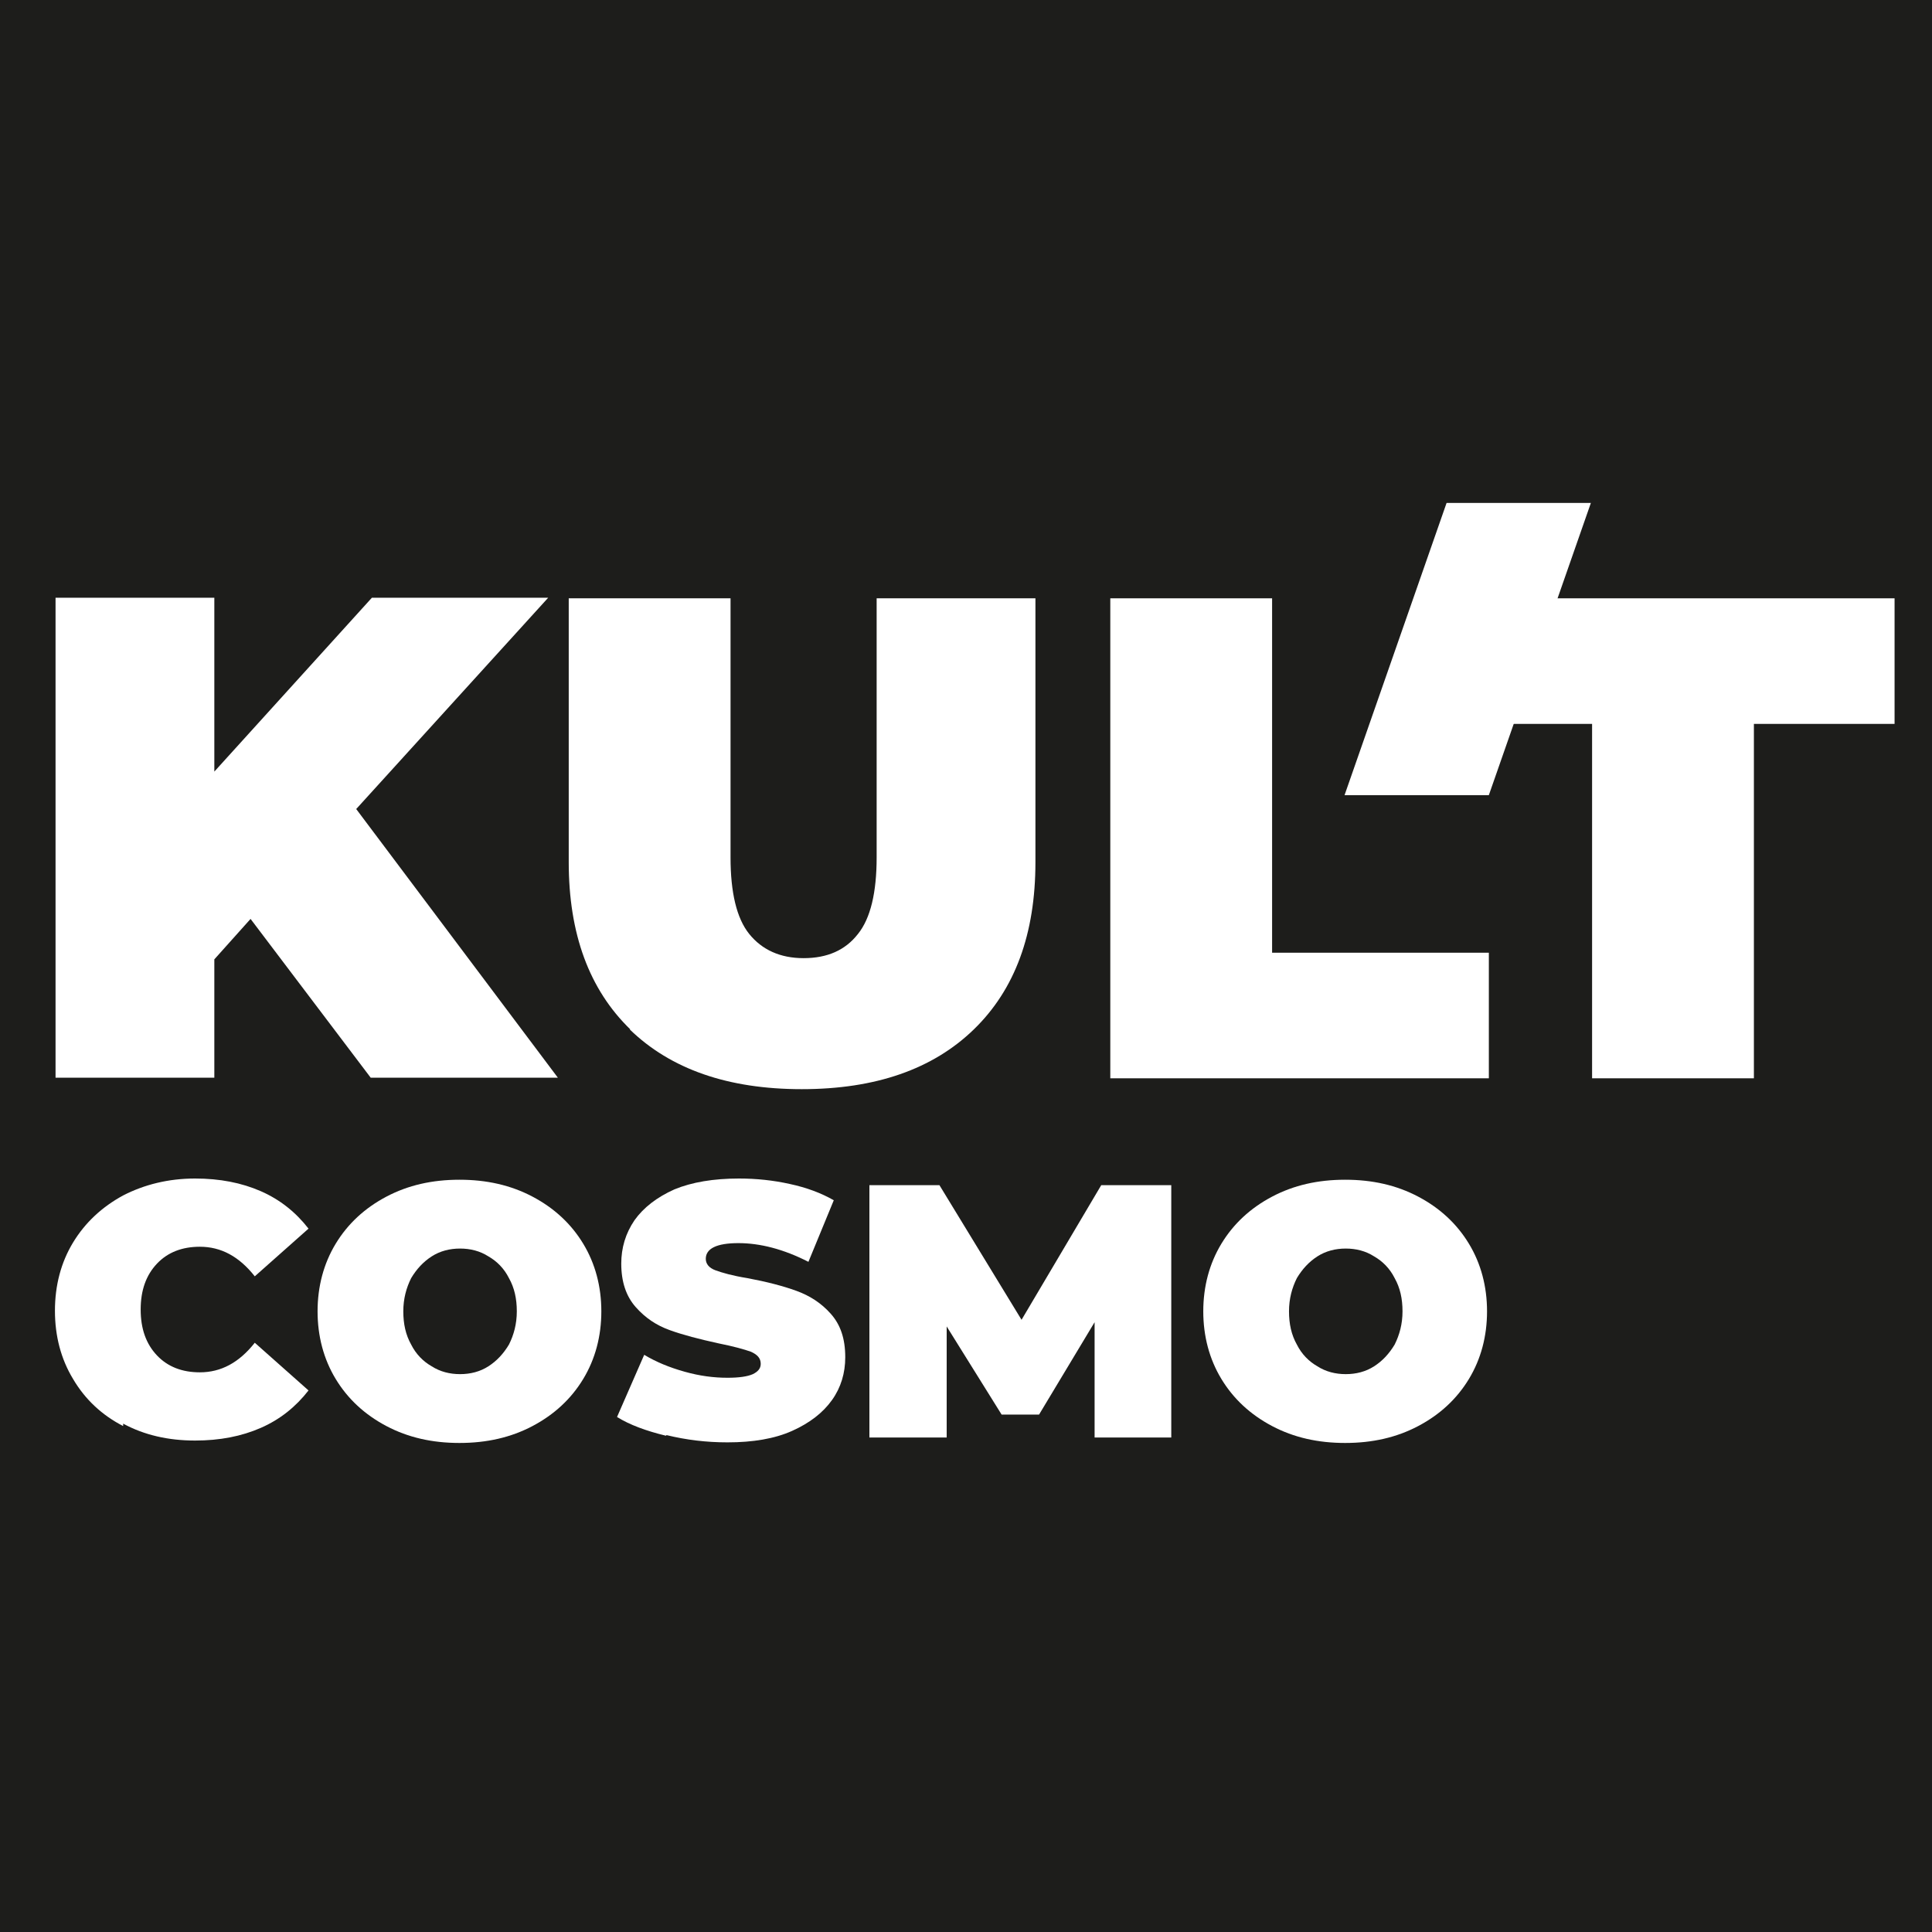
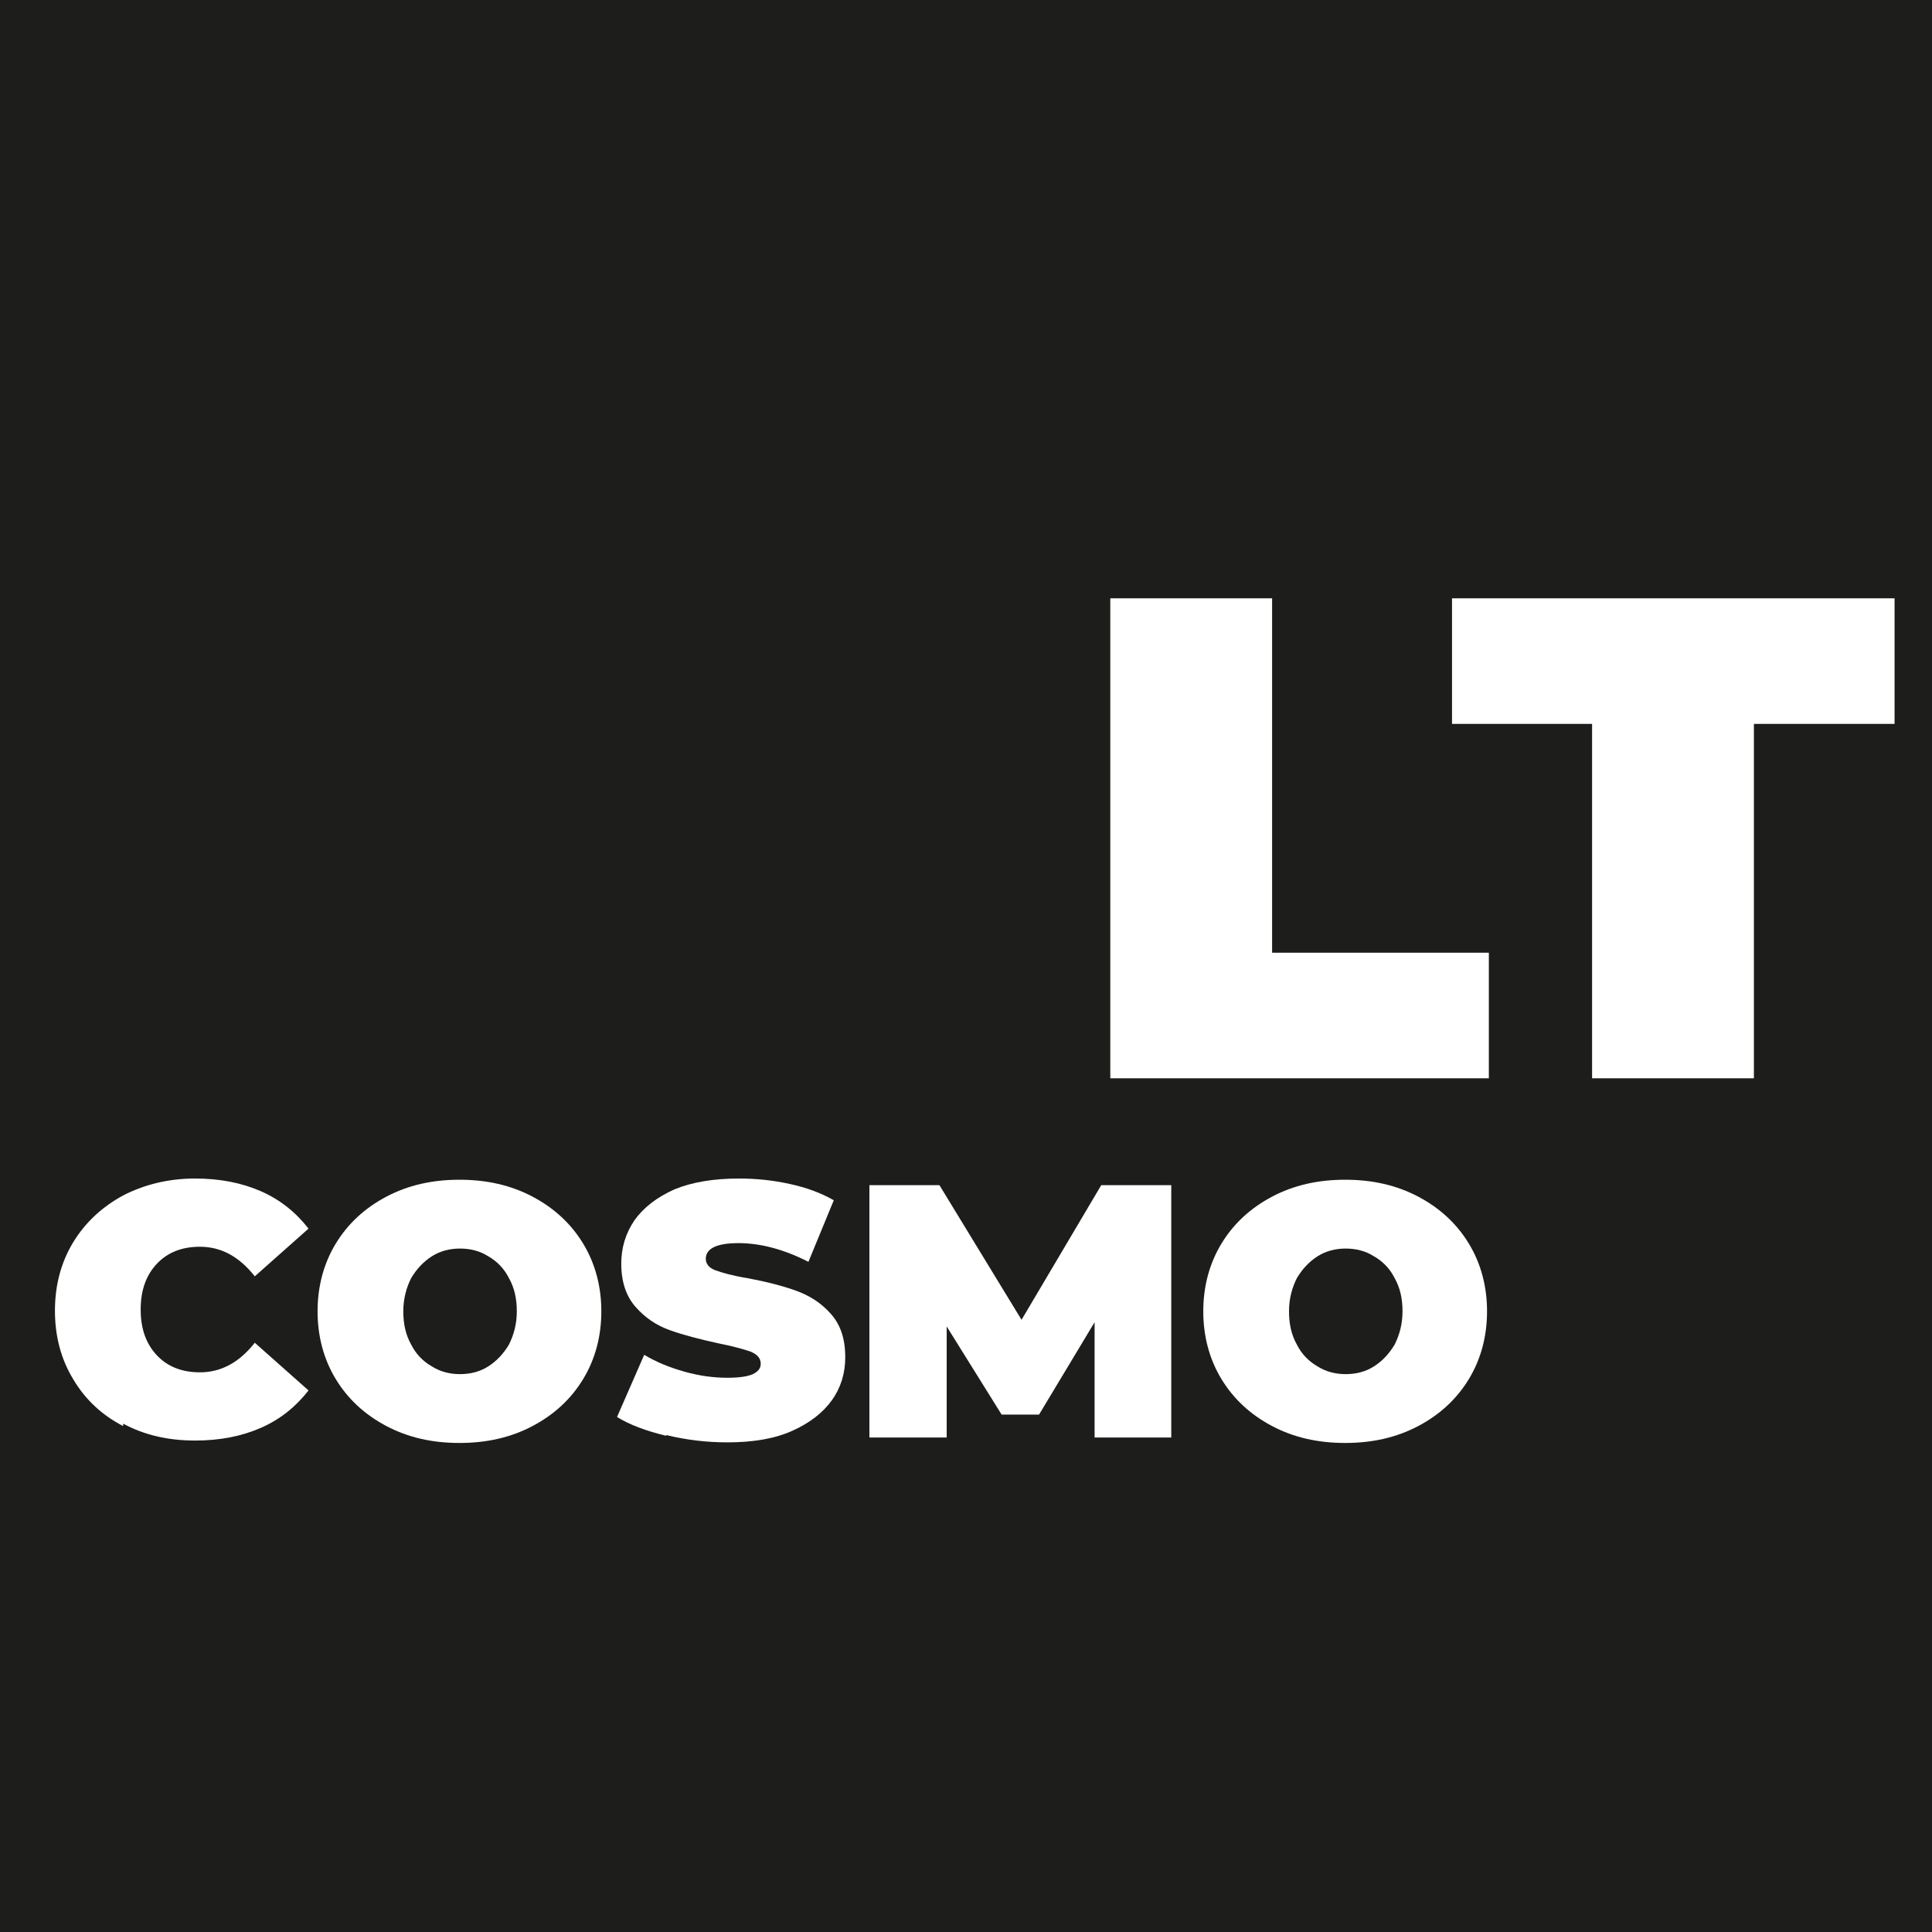
<svg xmlns="http://www.w3.org/2000/svg" id="_Слой_1" data-name="Слой 1" viewBox="0 0 32 32">
  <defs>
    <style> .cls-1 { fill: #1d1d1b; } .cls-1, .cls-2 { stroke-width: 0px; } .cls-2 { fill: #fff; } </style>
  </defs>
  <rect class="cls-1" x="-2.32" y="-2.06" width="38.72" height="37.36" />
  <g>
    <g>
-       <path class="cls-2" d="M4.15,15.22l-.6.67v1.96H.92v-7.95h2.63v2.88l2.61-2.88h2.92l-3.18,3.5,3.34,4.45h-3.1l-1.99-2.63Z" />
-       <path class="cls-2" d="M10.44,17.05c-.68-.66-1.02-1.58-1.02-2.77v-4.37h2.68v4.29c0,.58.1,1.01.31,1.27.21.26.51.4.9.4s.69-.13.9-.4c.21-.26.31-.69.31-1.27v-4.29h2.63v4.37c0,1.19-.34,2.11-1.02,2.77-.68.66-1.63.99-2.85.99s-2.17-.33-2.85-.99Z" />
      <path class="cls-2" d="M18.39,9.91h2.68v5.87h3.59v2.08h-6.27v-7.95Z" />
      <path class="cls-2" d="M26.38,11.99h-2.33v-2.08h7.33v2.08h-2.33v5.87h-2.68v-5.87Z" />
    </g>
    <g>
      <path class="cls-2" d="M2.04,23.62c-.35-.18-.63-.44-.83-.78-.2-.33-.3-.71-.3-1.13s.1-.8.3-1.13c.2-.33.48-.59.83-.78.35-.18.75-.28,1.19-.28.41,0,.77.07,1.09.21.32.14.58.35.79.62l-.89.79c-.26-.33-.56-.49-.91-.49-.29,0-.53.09-.71.28-.18.19-.27.44-.27.76s.09.57.27.76c.18.19.42.28.71.28.35,0,.65-.16.91-.49l.89.79c-.21.27-.47.48-.79.62-.32.14-.68.21-1.09.21-.44,0-.84-.09-1.19-.28Z" />
      <path class="cls-2" d="M6.4,23.62c-.36-.19-.64-.45-.84-.78-.2-.33-.3-.71-.3-1.12s.1-.79.3-1.12c.2-.33.48-.59.84-.78.36-.19.76-.28,1.21-.28s.85.09,1.21.28c.36.19.64.45.84.78.2.33.3.71.3,1.12s-.1.79-.3,1.12c-.2.33-.48.59-.84.78s-.76.28-1.21.28-.85-.09-1.21-.28ZM8.09,22.63c.14-.09.25-.21.34-.36.08-.16.13-.34.13-.55s-.04-.39-.13-.55c-.08-.16-.2-.28-.34-.36-.14-.09-.3-.13-.47-.13s-.33.04-.47.13c-.14.09-.25.21-.34.36-.08.16-.13.34-.13.55s.04.39.13.55c.08.16.2.28.34.36.14.09.3.13.47.13s.33-.04.47-.13Z" />
      <path class="cls-2" d="M11.03,23.78c-.33-.08-.6-.18-.81-.31l.45-1.03c.2.12.42.21.67.28.25.07.48.1.71.1.19,0,.33-.02.42-.06.08-.04.13-.09.13-.17,0-.09-.05-.15-.16-.2-.11-.04-.29-.09-.54-.14-.32-.07-.59-.14-.81-.22s-.4-.2-.56-.38c-.16-.18-.24-.42-.24-.72,0-.26.07-.5.22-.72.15-.21.37-.38.66-.51.29-.12.65-.18,1.07-.18.29,0,.57.03.84.09.28.06.52.15.73.27l-.42,1.02c-.41-.21-.8-.31-1.16-.31s-.54.09-.54.26c0,.08.05.15.16.19.11.04.28.09.53.13.32.06.59.13.81.21.22.08.41.2.57.38.16.18.24.41.24.72,0,.26-.07.5-.22.71-.15.21-.37.38-.66.51-.29.13-.65.19-1.07.19-.35,0-.68-.04-1.01-.12Z" />
      <path class="cls-2" d="M18.13,23.8v-1.9s-.92,1.53-.92,1.53h-.62l-.91-1.46v1.84h-1.28v-4.18h1.16l1.36,2.23,1.32-2.23h1.16v4.18s-1.27,0-1.27,0Z" />
      <path class="cls-2" d="M21.07,23.62c-.36-.19-.64-.45-.84-.78-.2-.33-.3-.71-.3-1.12s.1-.79.3-1.12c.2-.33.48-.59.84-.78.36-.19.76-.28,1.21-.28s.85.09,1.21.28c.36.19.64.45.84.78.2.33.3.71.3,1.12s-.1.79-.3,1.12c-.2.33-.48.59-.84.78s-.76.28-1.21.28-.85-.09-1.21-.28ZM22.76,22.63c.14-.09.25-.21.34-.36.08-.16.13-.34.13-.55s-.04-.39-.13-.55c-.08-.16-.2-.28-.34-.36-.14-.09-.3-.13-.47-.13s-.33.04-.47.13c-.14.09-.25.21-.34.36-.08.16-.13.34-.13.55s.04.39.13.55c.08.16.2.28.34.36.14.09.3.13.47.13s.33-.04.47-.13Z" />
    </g>
-     <polygon class="cls-2" points="23.96 8.33 22.27 13.17 24.66 13.17 26.35 8.33 23.96 8.33" />
  </g>
</svg>